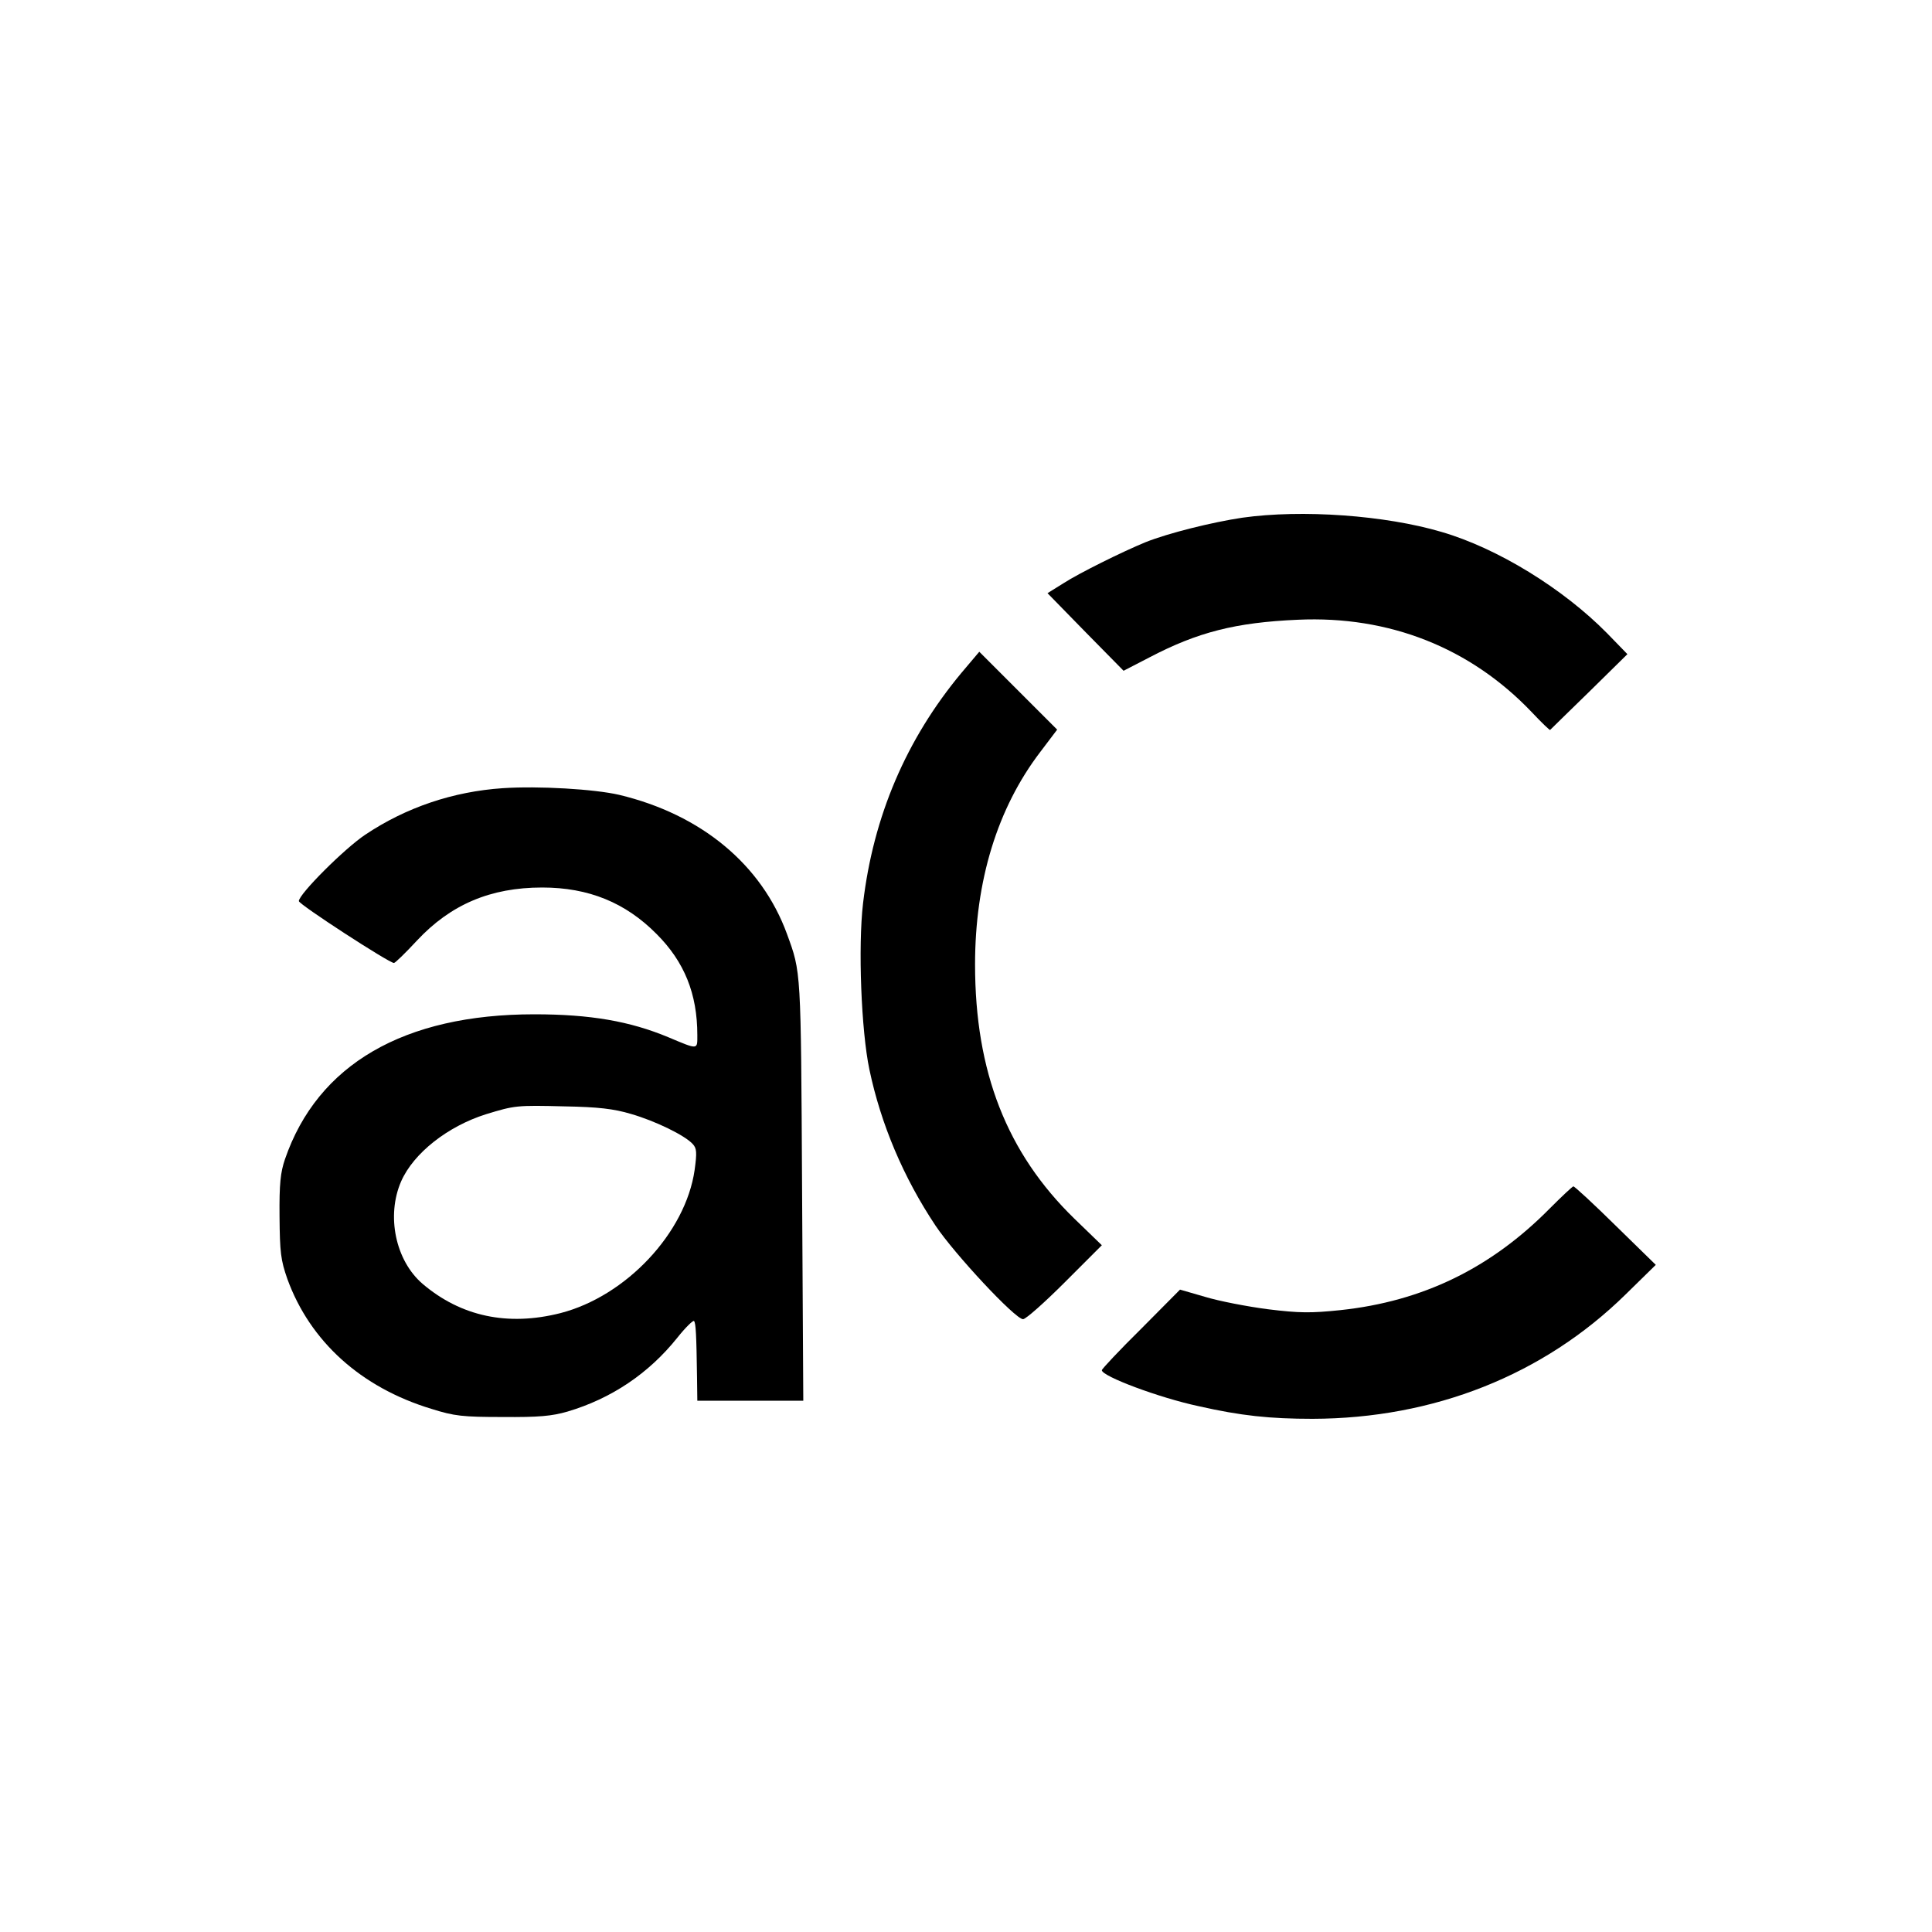
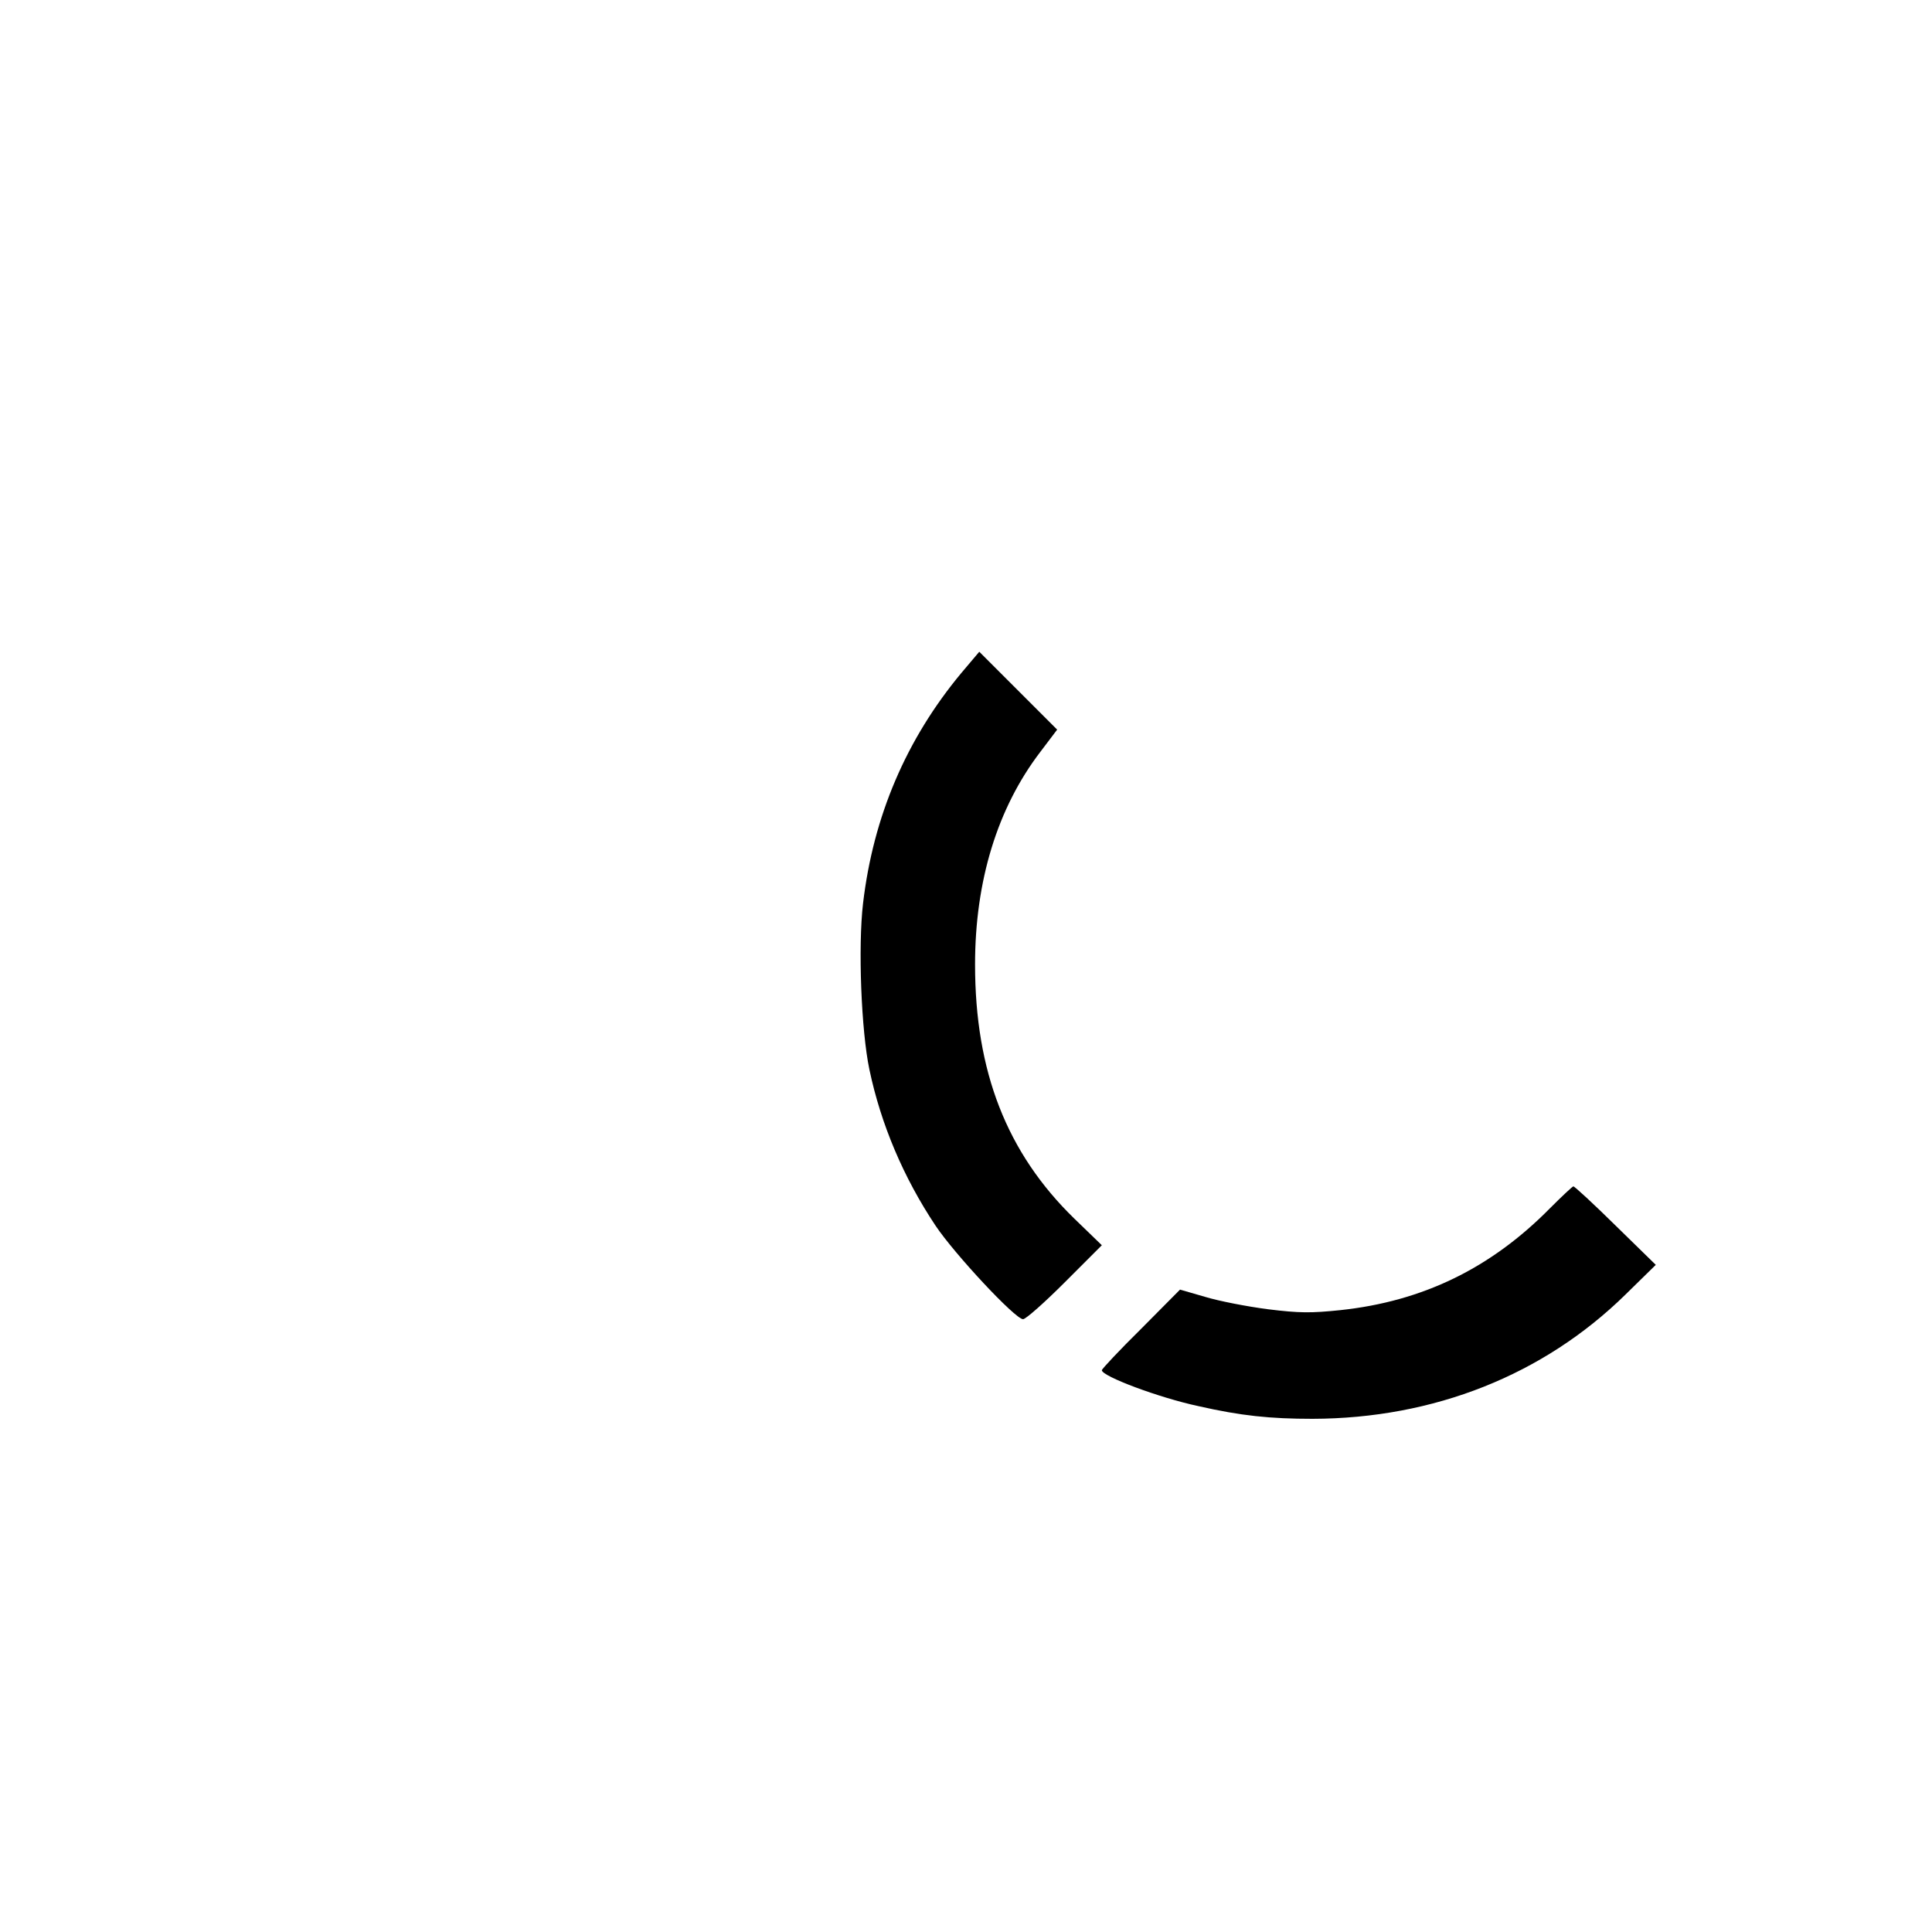
<svg xmlns="http://www.w3.org/2000/svg" version="1.0" width="640pt" height="640pt" viewBox="0 0 640 640" preserveAspectRatio="xMidYMid meet">
  <g transform="translate(0,640) scale(0.1,-0.1)" fill="#000000" stroke="none">
-     <path d="M4115 4685 c-100 -15 -245 -51 -320 -81 -78 -32 -221 -103 -272 -136 l-53 -33 126 -129 126 -128 87 45 c159 83 284 115 490 124 303 14 572 -93 775 -306 32 -34 60 -61 61 -59 2 2 60 59 130 127 l126 124 -68 70 c-145 147 -362 281 -548 335 -186 55 -462 75 -660 47z" />
    <path d="M3184 4170 c-182 -219 -291 -474 -325 -762 -17 -144 -6 -423 21 -551 38 -181 113 -358 219 -517 62 -93 264 -310 290 -310 9 0 71 55 138 122 l123 123 -91 88 c-224 218 -329 487 -329 842 0 277 74 518 216 704 l56 74 -129 129 -129 129 -60 -71z" />
-     <path d="M1665 3789 c-163 -11 -319 -63 -455 -154 -69 -46 -220 -197 -220 -220 0 -11 299 -205 315 -205 4 0 38 33 76 74 112 120 244 176 415 176 154 0 276 -50 379 -154 92 -92 135 -198 135 -335 0 -49 4 -49 -96 -7 -127 53 -258 76 -444 76 -432 0 -718 -166 -826 -480 -15 -44 -19 -82 -18 -190 1 -119 4 -144 26 -207 75 -206 243 -359 477 -430 76 -24 104 -27 236 -27 120 -1 163 3 215 18 145 43 269 126 364 245 27 34 52 58 55 55 6 -6 8 -46 10 -186 l1 -78 176 0 175 0 -4 698 c-4 735 -3 719 -50 848 -84 230 -284 396 -556 461 -82 19 -267 30 -386 22z m425 -1079 c80 -23 179 -71 205 -100 13 -14 14 -28 6 -86 -30 -208 -227 -418 -445 -474 -174 -44 -329 -11 -456 97 -90 77 -121 226 -71 340 41 93 154 182 281 222 95 29 101 30 260 26 111 -2 163 -8 220 -25z" />
    <path d="M5135 2398 c-196 -199 -422 -309 -695 -338 -97 -10 -135 -10 -240 3 -69 9 -162 27 -208 41 l-83 24 -129 -130 c-72 -71 -130 -133 -130 -137 0 -20 189 -91 320 -119 141 -32 237 -42 378 -42 402 1 765 145 1037 412 l100 98 -133 130 c-73 72 -136 130 -140 130 -4 -1 -38 -33 -77 -72z" />
  </g>
</svg>